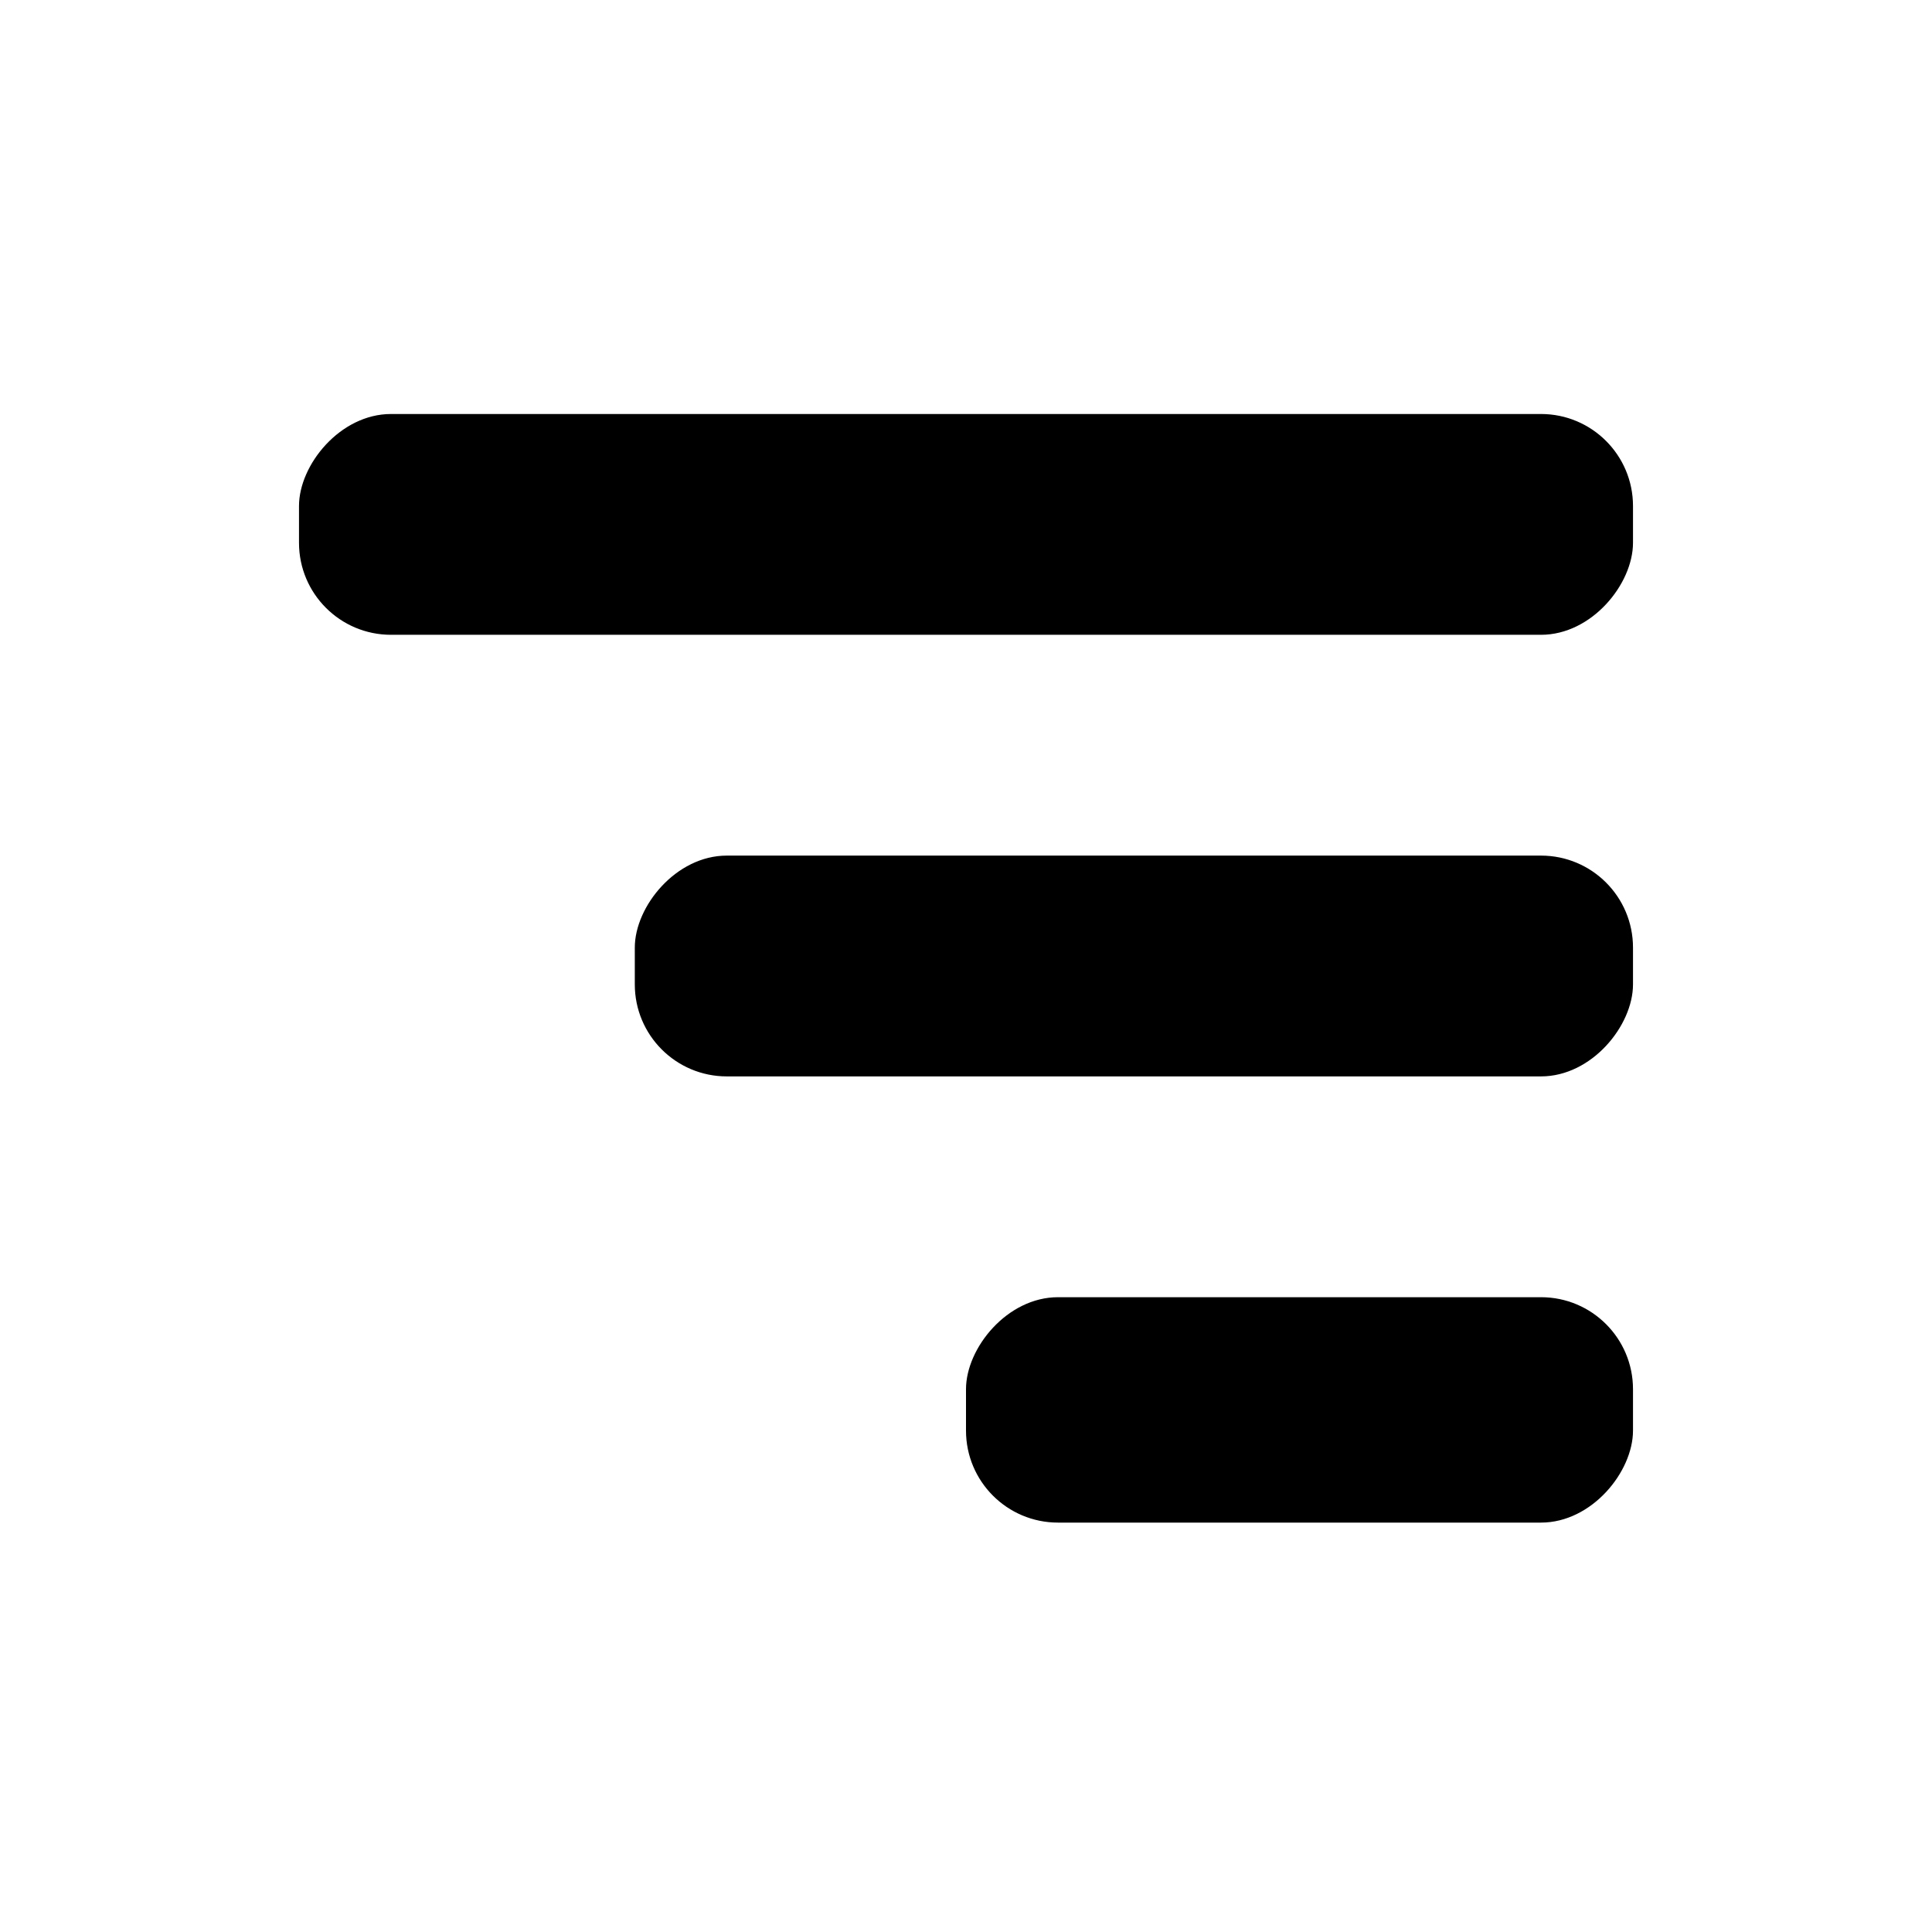
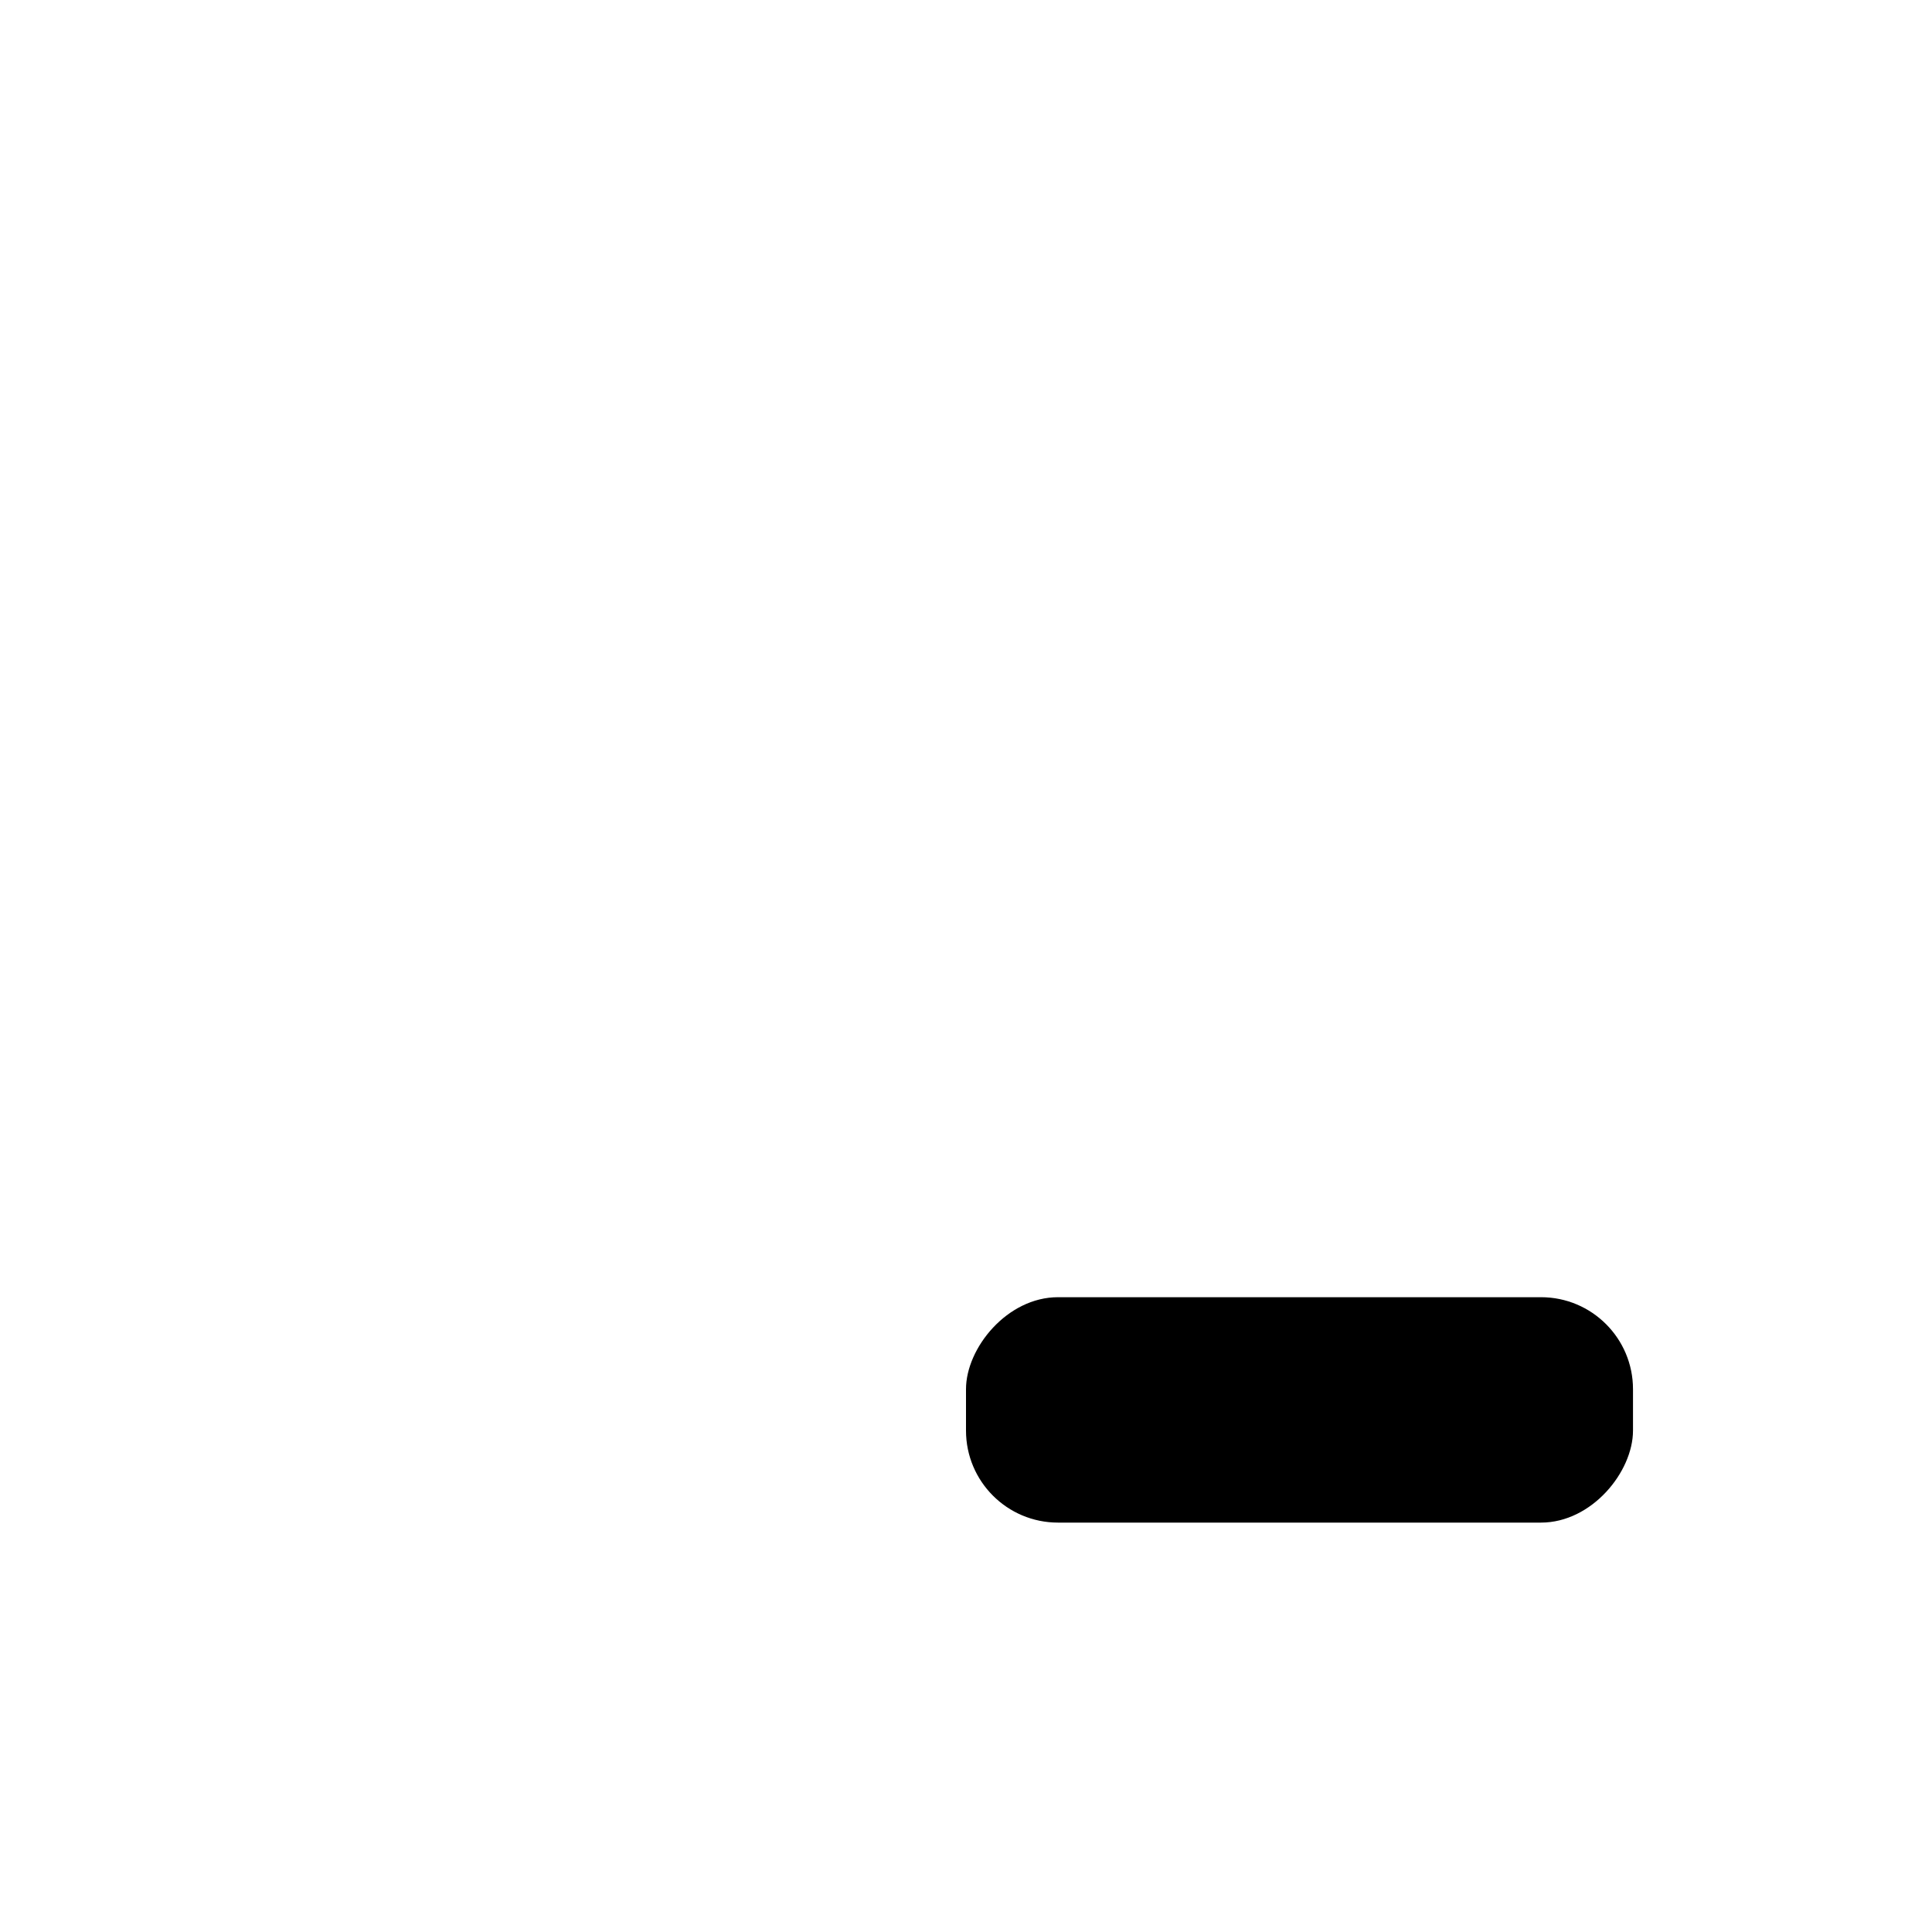
<svg xmlns="http://www.w3.org/2000/svg" width="420" height="420" viewBox="0 0 420 420" fill="none">
  <style>
  :root {
    --favicon-color: #000000;
  }
  @media (prefers-color-scheme: dark) {
    :root {
      --favicon-color: #ffffff;
    }
  }
</style>
  <rect width="145" height="49" rx="20" transform="matrix(1 0 0 -1 210 331)" fill="#000000" />
-   <rect width="217" height="48" rx="20" transform="matrix(1 0 0 -1 138 234)" fill="#000000" />
-   <rect width="290" height="48" rx="20" transform="matrix(1 0 0 -1 65 138)" fill="#000000" />
</svg>